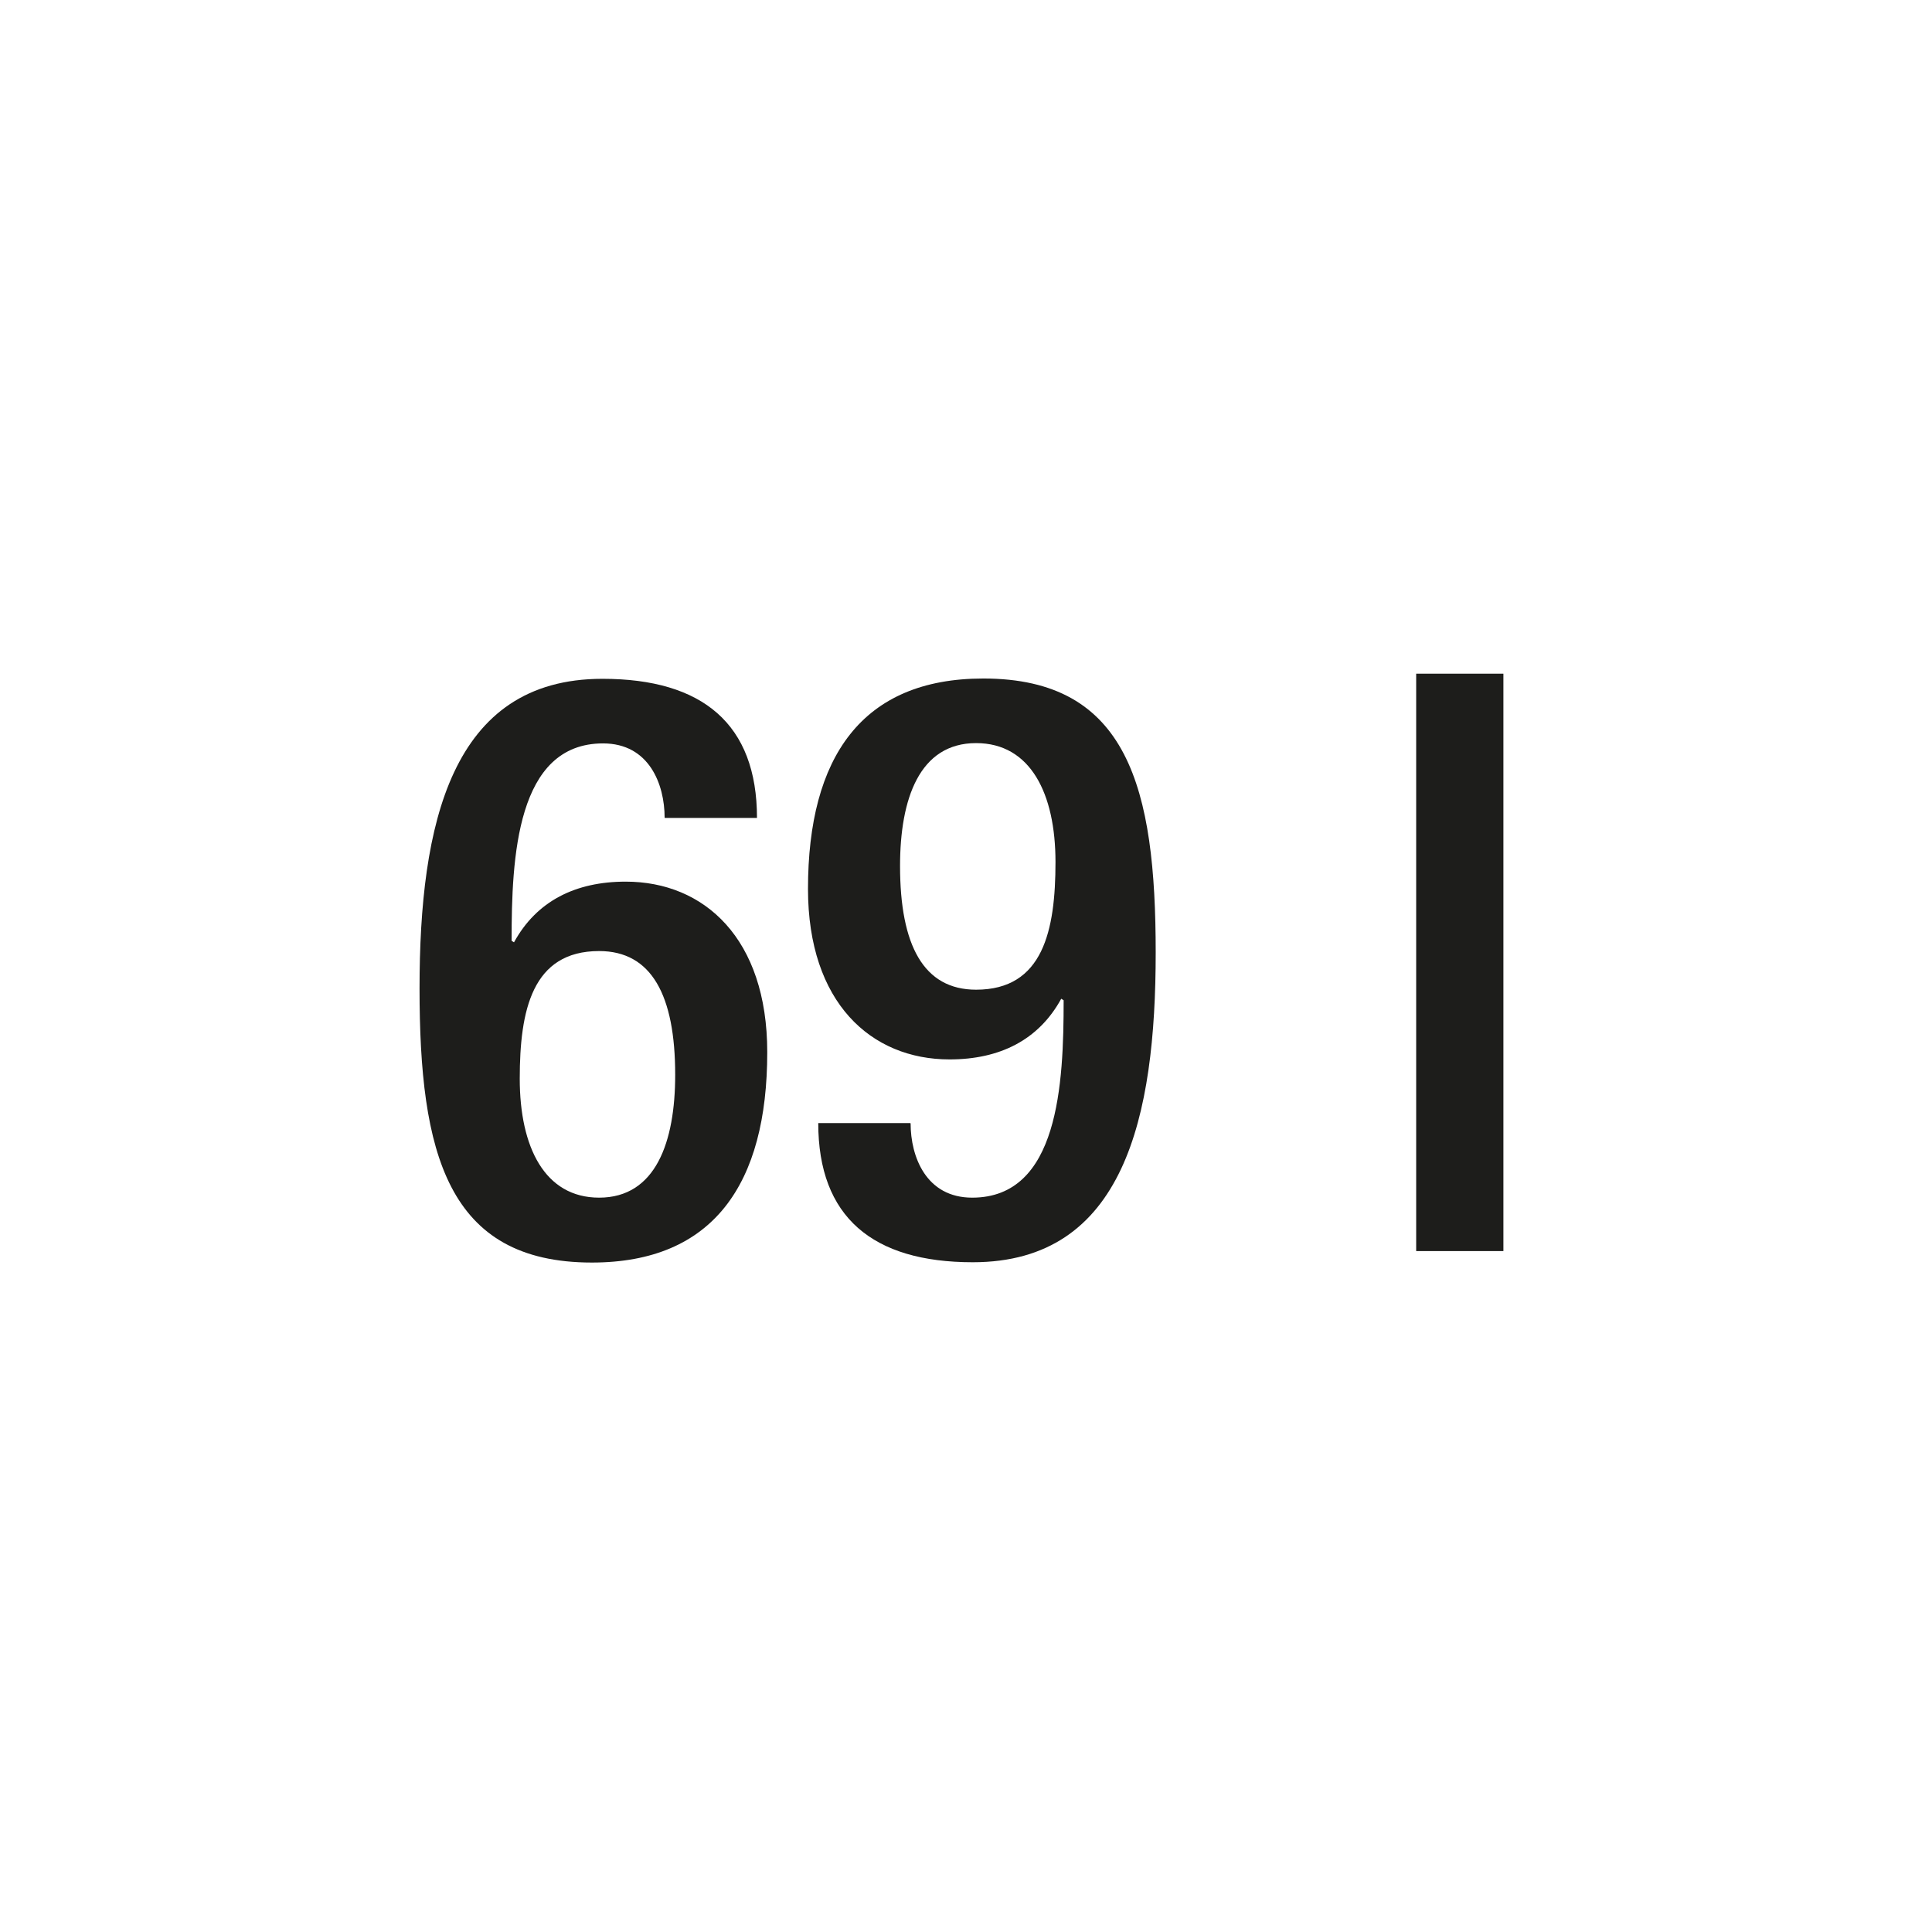
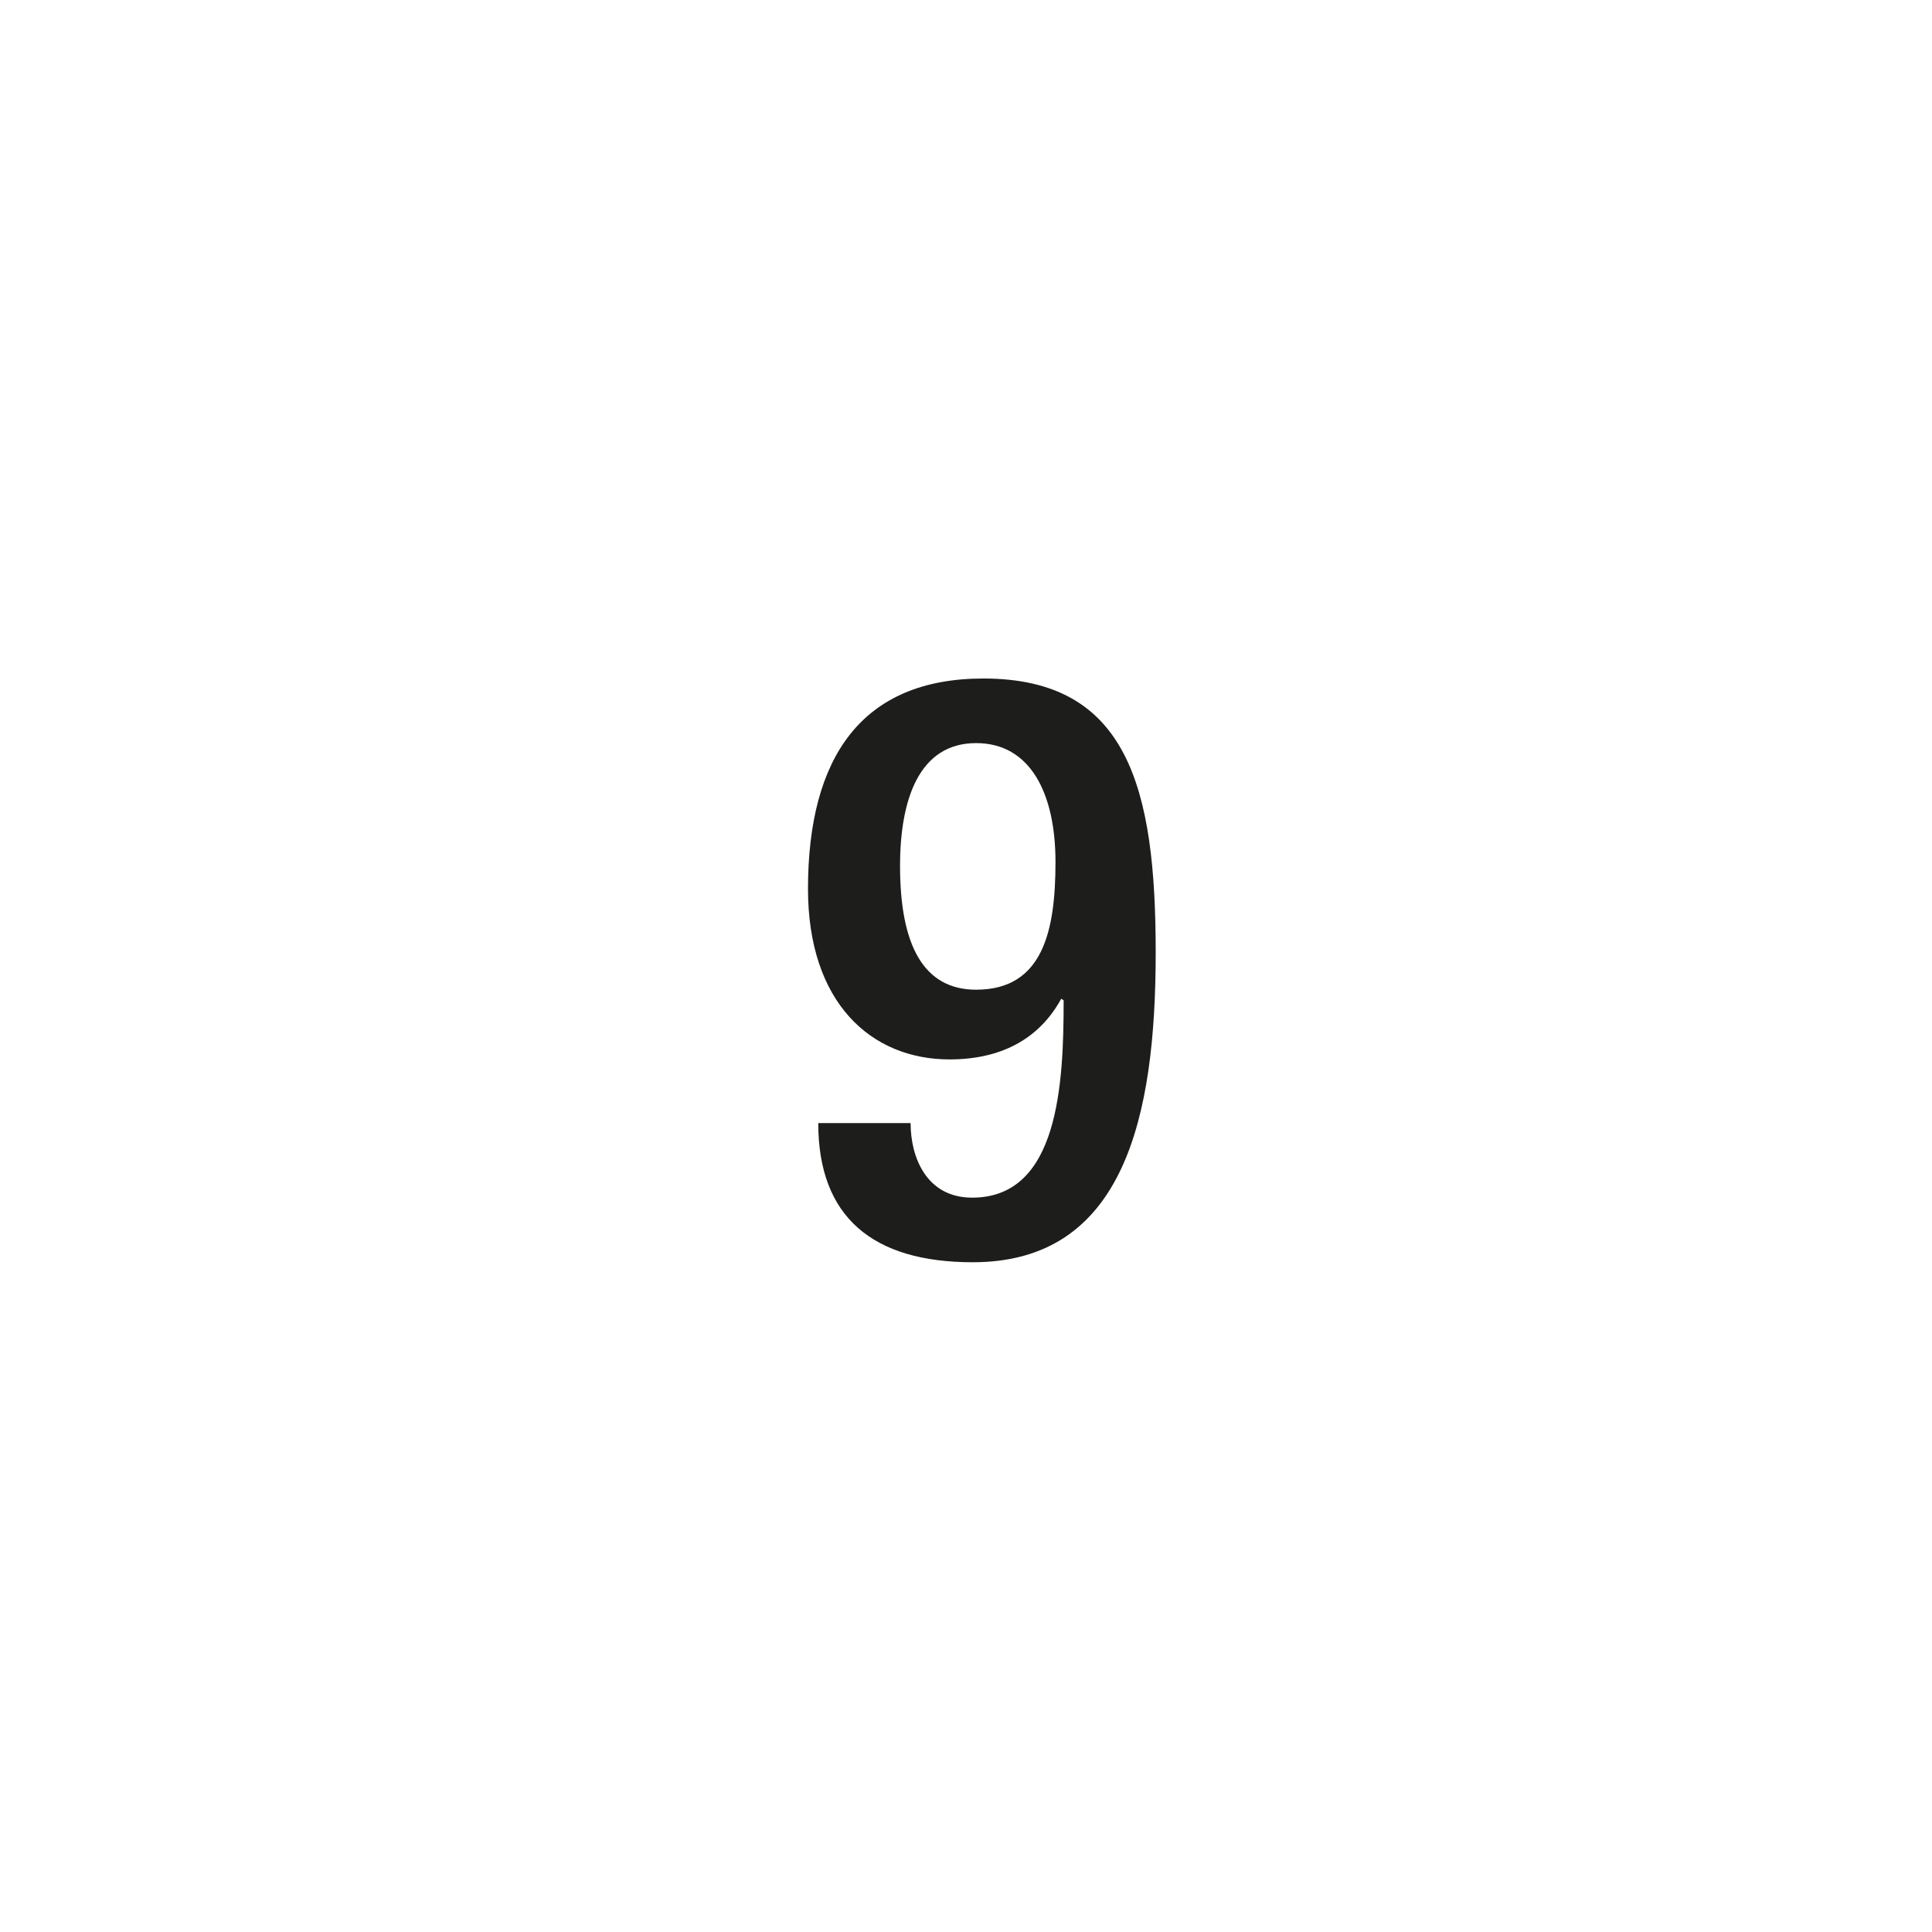
<svg xmlns="http://www.w3.org/2000/svg" id="_x39_kg" version="1.1" viewBox="0 0 64.01 64.01">
  <defs>
    <style>
      .st0 {
        fill: #1d1d1b;
      }
    </style>
  </defs>
-   <path class="st0" d="M22.02,27.09c0-1.1-.51-2.46-2.04-2.46-2.87,0-3.03,3.78-3.03,6.54l.08.05c.75-1.37,2.04-2.01,3.7-2.01,2.6,0,4.69,1.88,4.69,5.65,0,4.37-1.79,6.97-5.81,6.97-4.8,0-5.71-3.64-5.71-9.08s1.04-10.26,6.06-10.26c3.32,0,5.12,1.5,5.12,4.61h-3.05ZM19.85,39.68c1.88,0,2.52-1.85,2.52-4.07,0-2.63-.78-4.1-2.52-4.1-2.22,0-2.63,1.96-2.63,4.23s.83,3.94,2.63,3.94Z" />
  <path class="st0" d="M30.17,37.22c0,1.1.51,2.46,2.04,2.46,2.87,0,3.03-3.78,3.03-6.54l-.08-.05c-.75,1.37-2.04,2.01-3.7,2.01-2.6,0-4.69-1.88-4.69-5.65,0-4.37,1.79-6.97,5.81-6.97,4.8,0,5.71,3.64,5.71,9.08s-1.04,10.26-6.06,10.26c-3.32,0-5.12-1.5-5.12-4.61h3.05ZM32.34,24.62c-1.88,0-2.52,1.85-2.52,4.07,0,2.63.78,4.1,2.52,4.1,2.22,0,2.63-1.96,2.63-4.23s-.83-3.94-2.63-3.94Z" />
-   <path class="st0" d="M46.92,22.32h2.89v19.13h-2.89v-19.13Z" />
</svg>